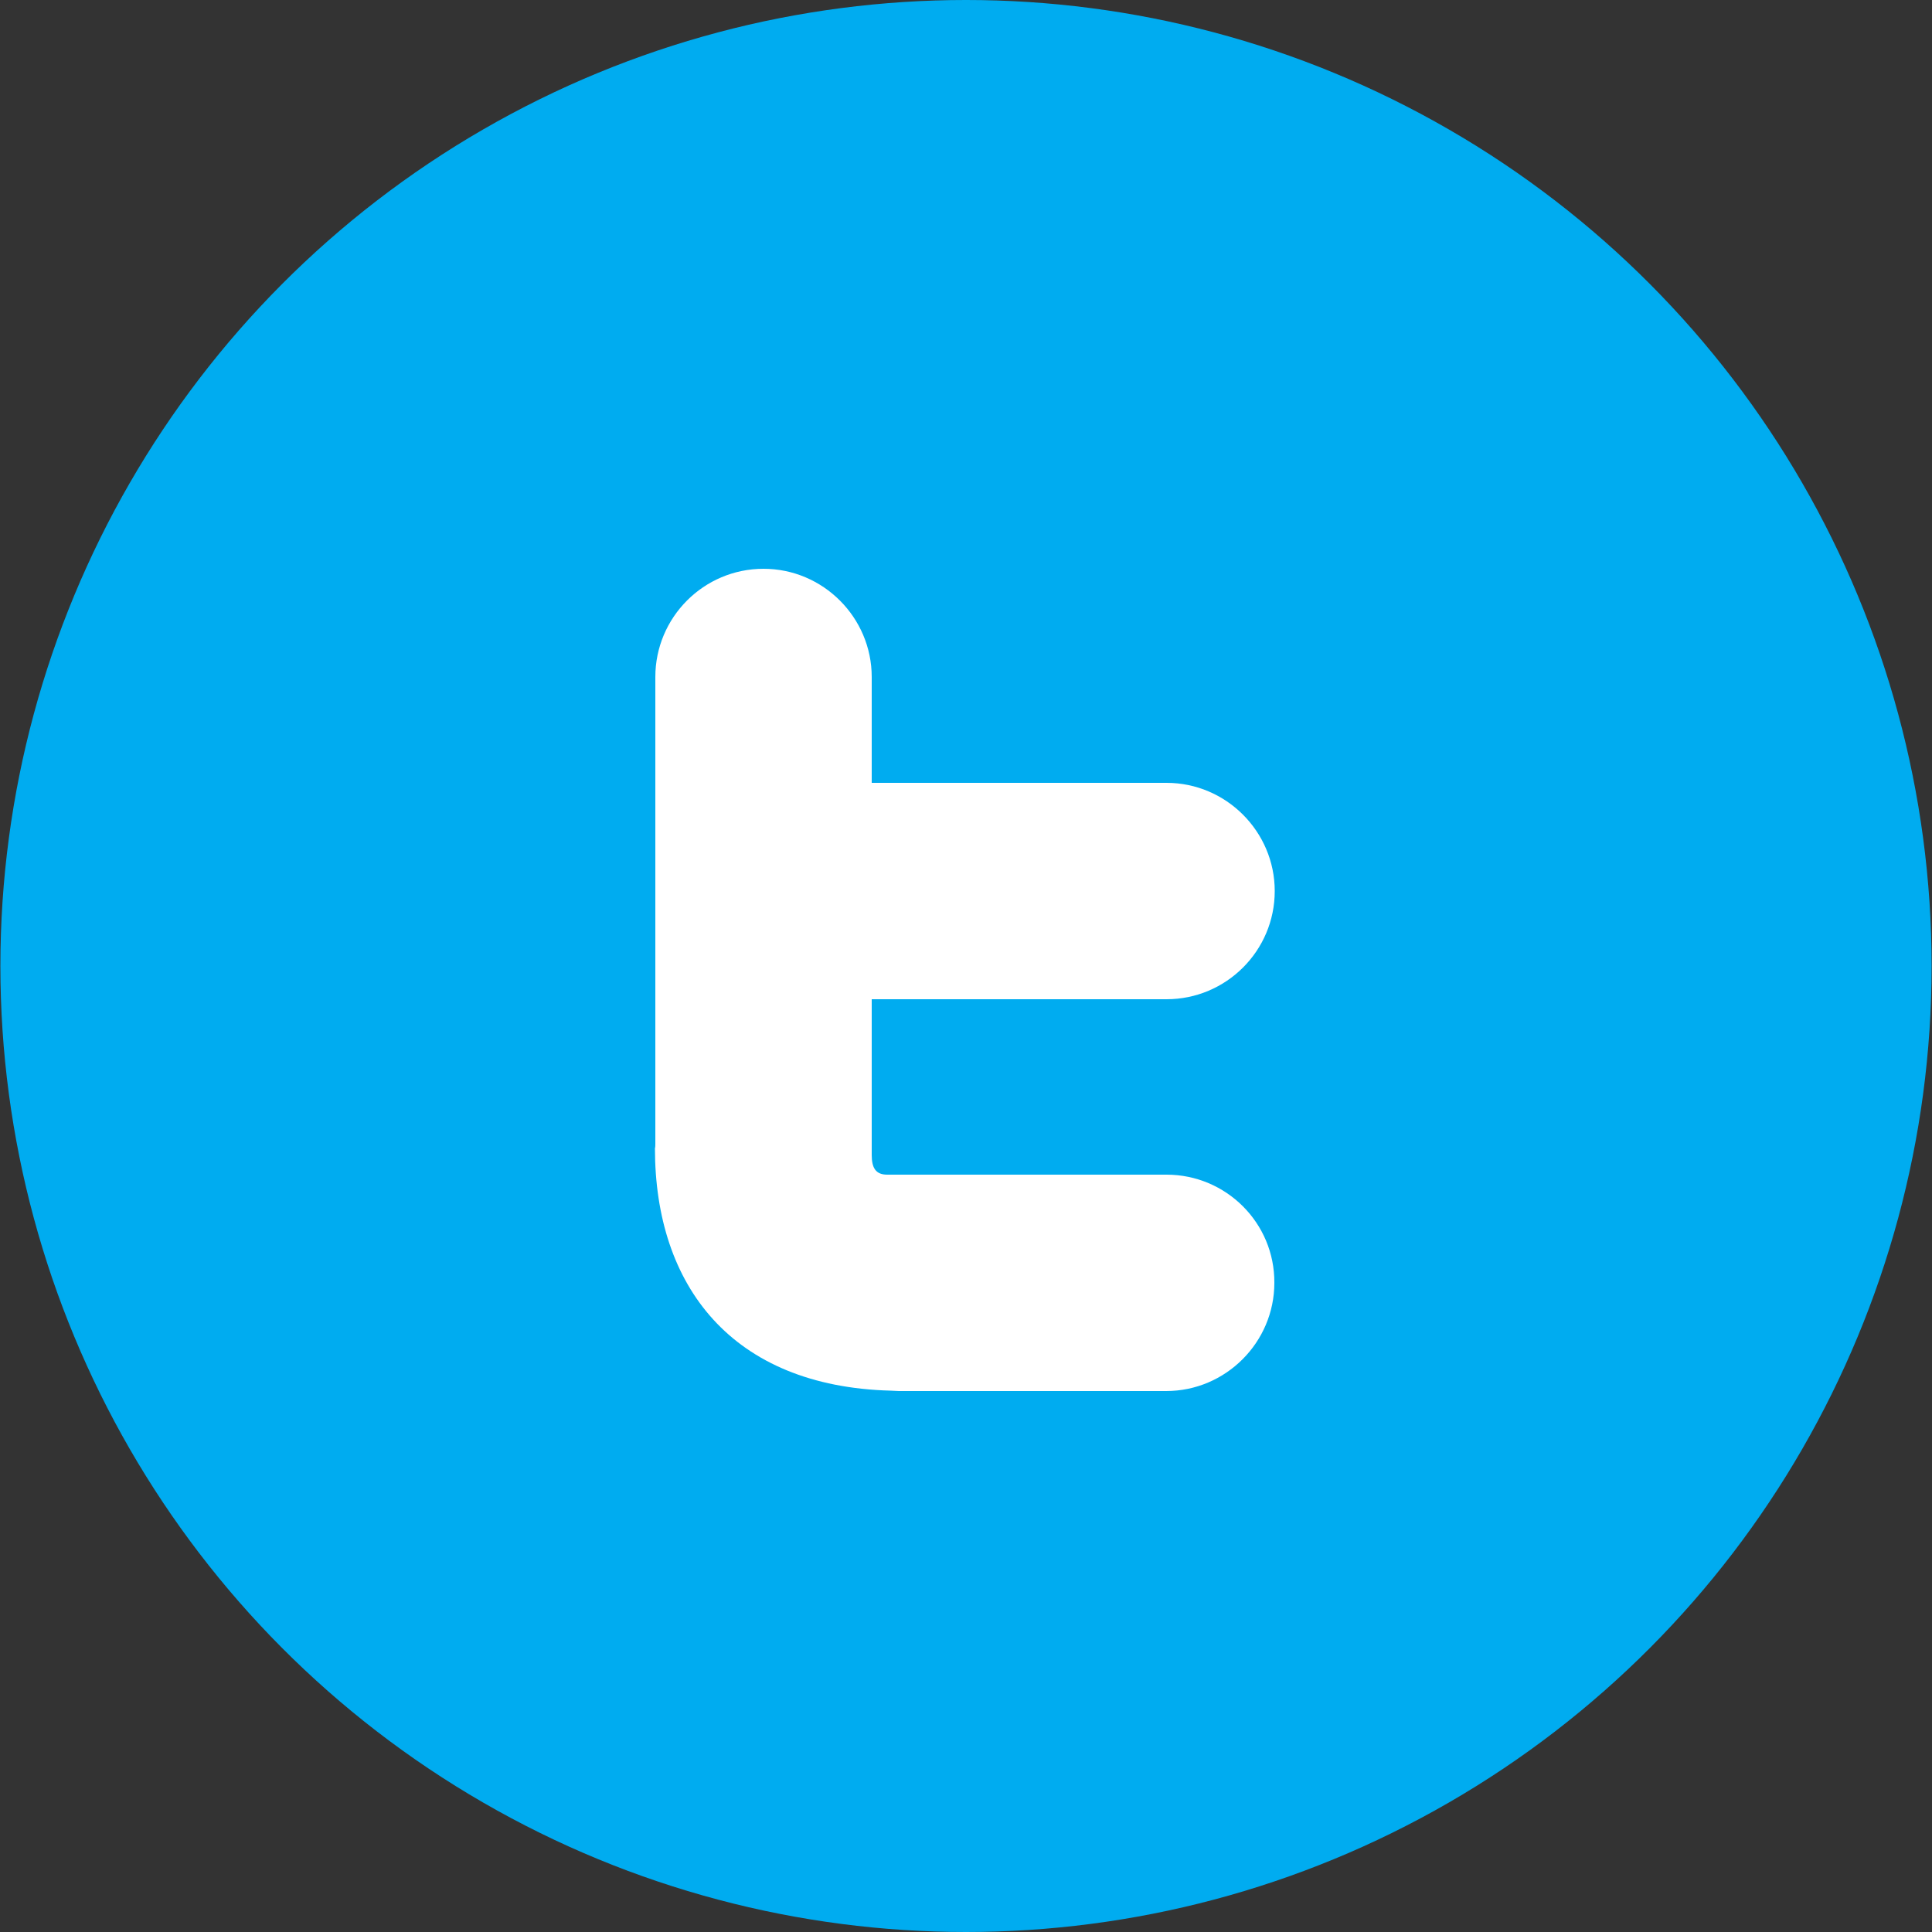
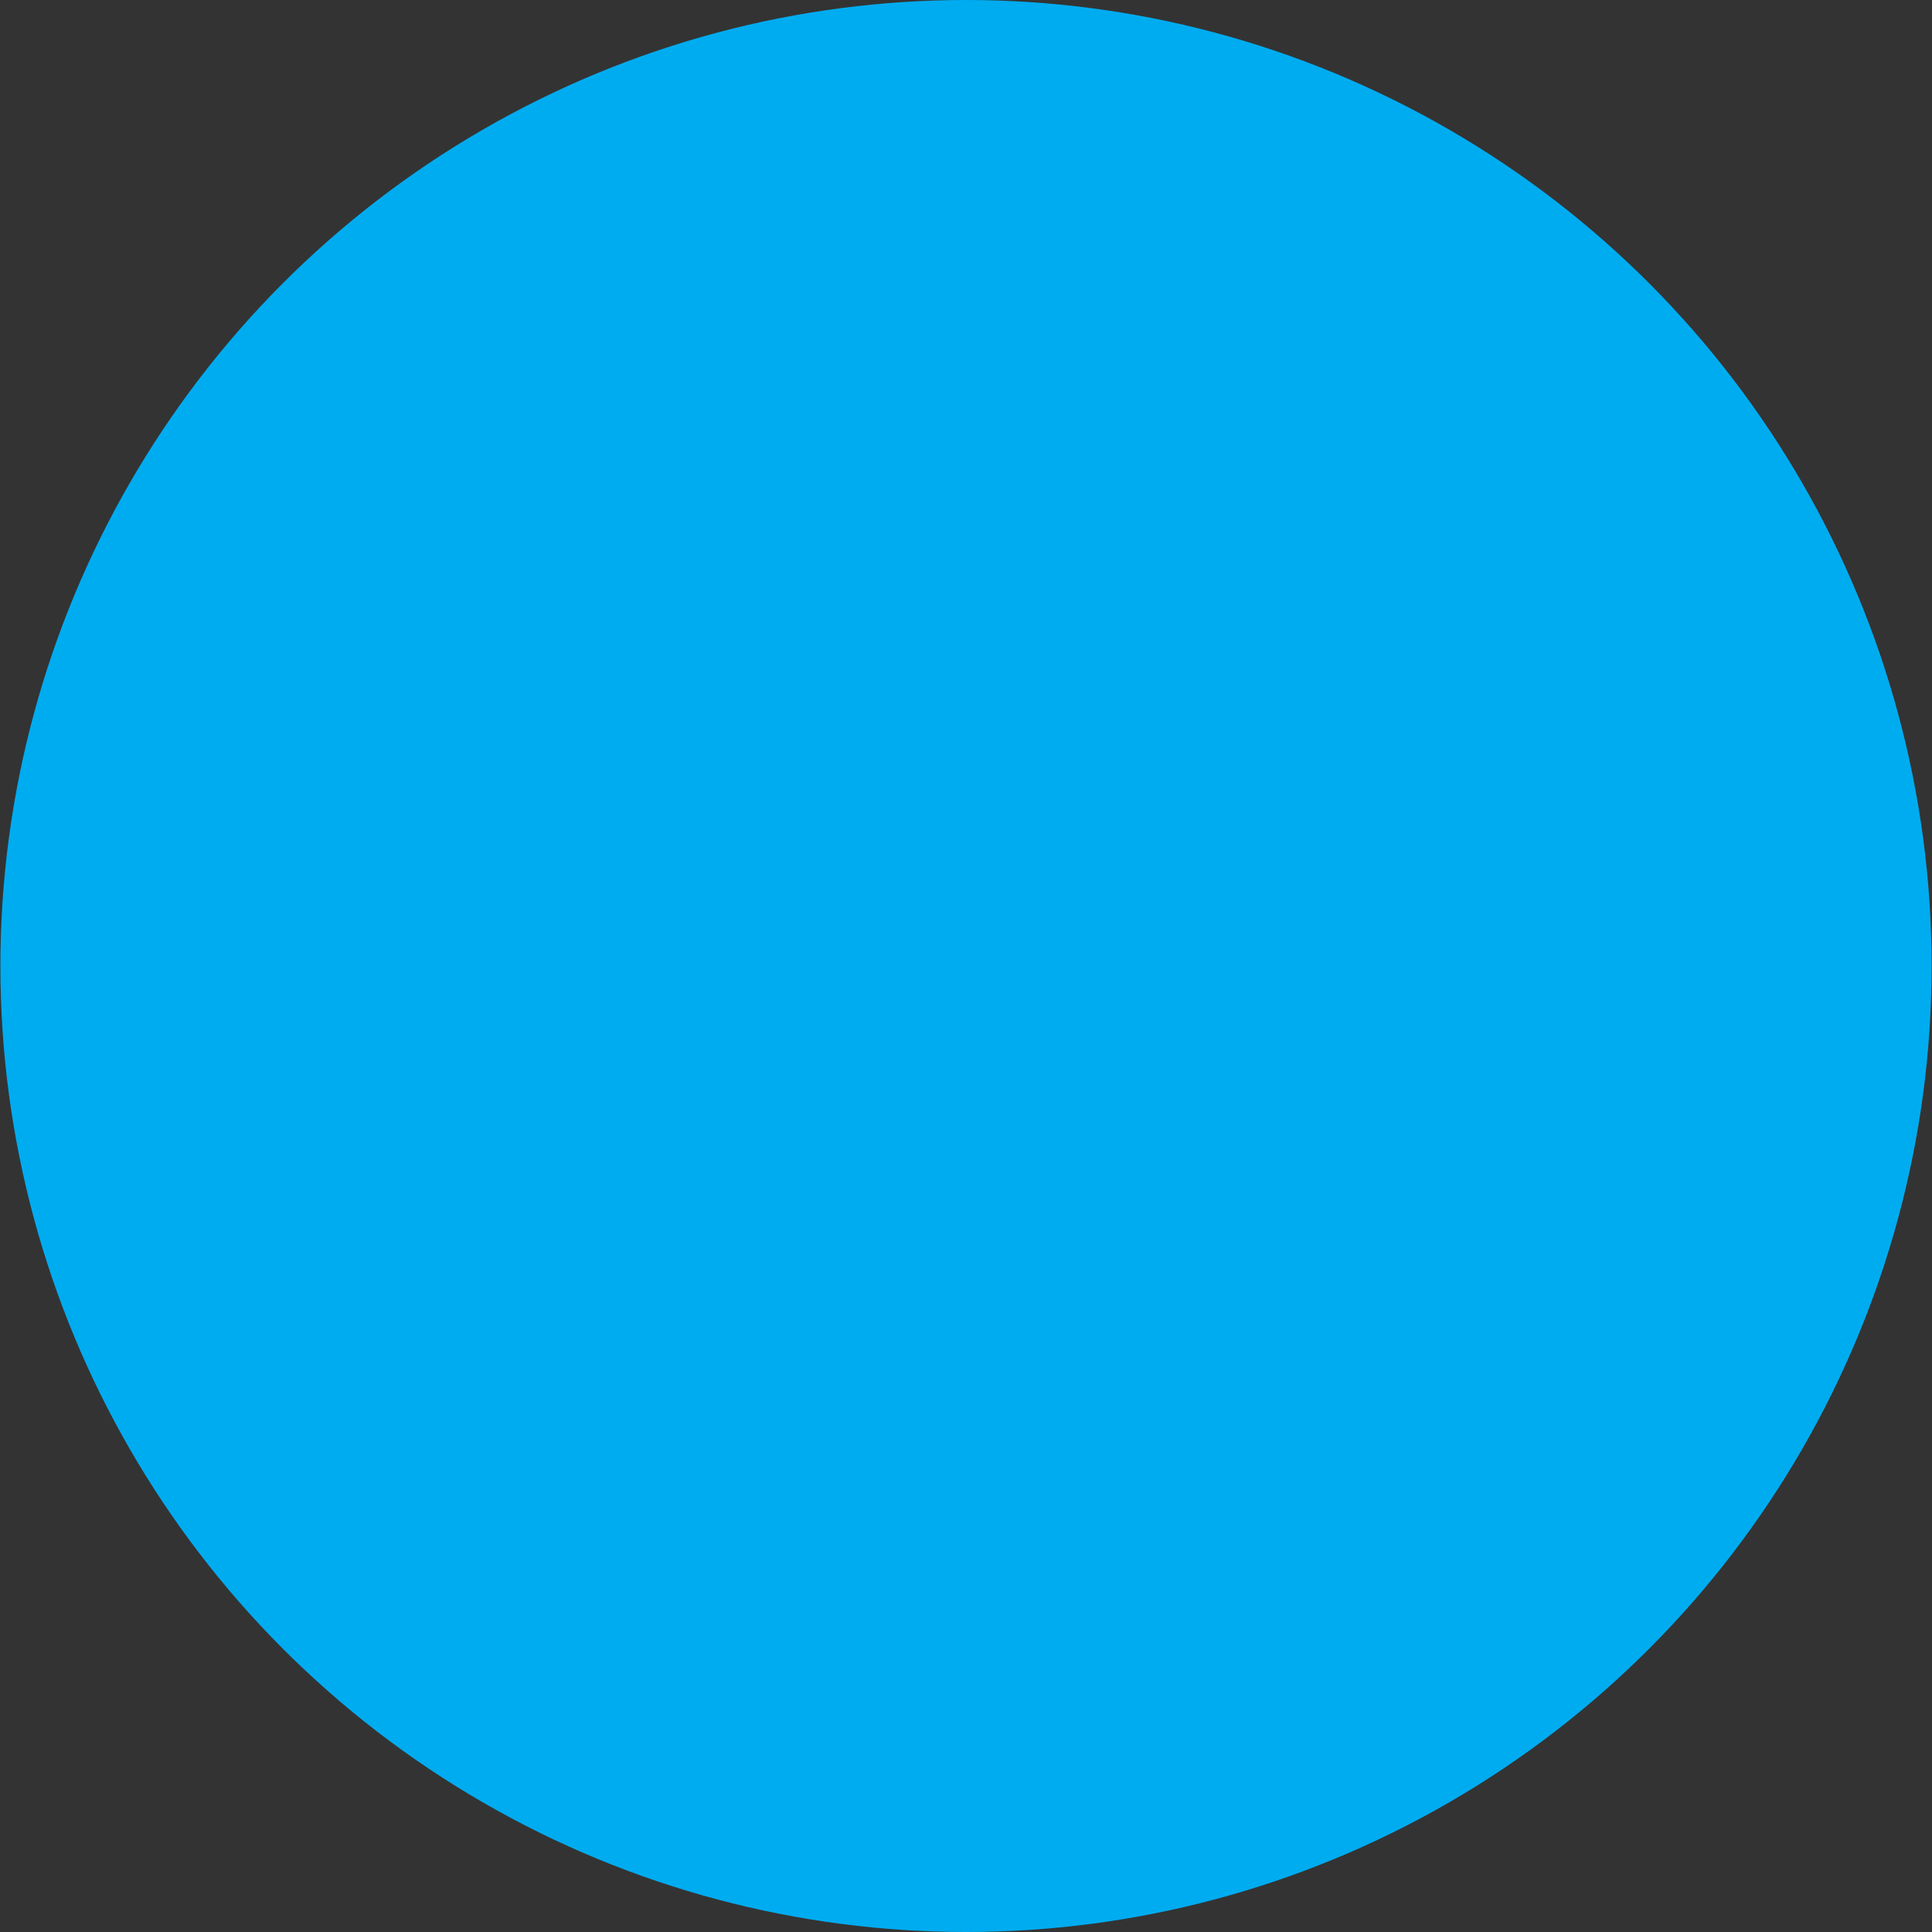
<svg xmlns="http://www.w3.org/2000/svg" version="1.1" id="Arrow_1_" x="0px" y="0px" width="500px" height="500px" viewBox="0 0 500 500" enable-background="new 0 0 500 500" xml:space="preserve">
  <rect x="0" y="0" width="500" height="500" fill="#333333" stroke="none" />
  <g>
    <g id="Shape_1_copy_3_20_">
      <ellipse fill="#00ACF0" cx="250" cy="250" rx="249.9" ry="250" />
    </g>
    <g id="T_-_White_copy_3">
-       <path fill="#FFFFFF" d="M301.9,304h-72.3c-3,0-4-1.8-4-5.1v-40.3h76.3c15.4,0,28-12.5,28-28c0-15.4-12.6-28-28-28h-76.3v-27.4    c0-15.4-12.6-28-28-28c-15.5,0-28,12.6-28,28V296c0,0.4,0,0.8-0.1,1.2c0,35.6,19.9,61.6,61,62.7c0.7,0,1.3,0.1,2.1,0.1h69.2    c15.4,0,28-12.6,28-28C329.9,316.5,317.3,304,301.9,304z" />
-     </g>
+       </g>
  </g>
</svg>